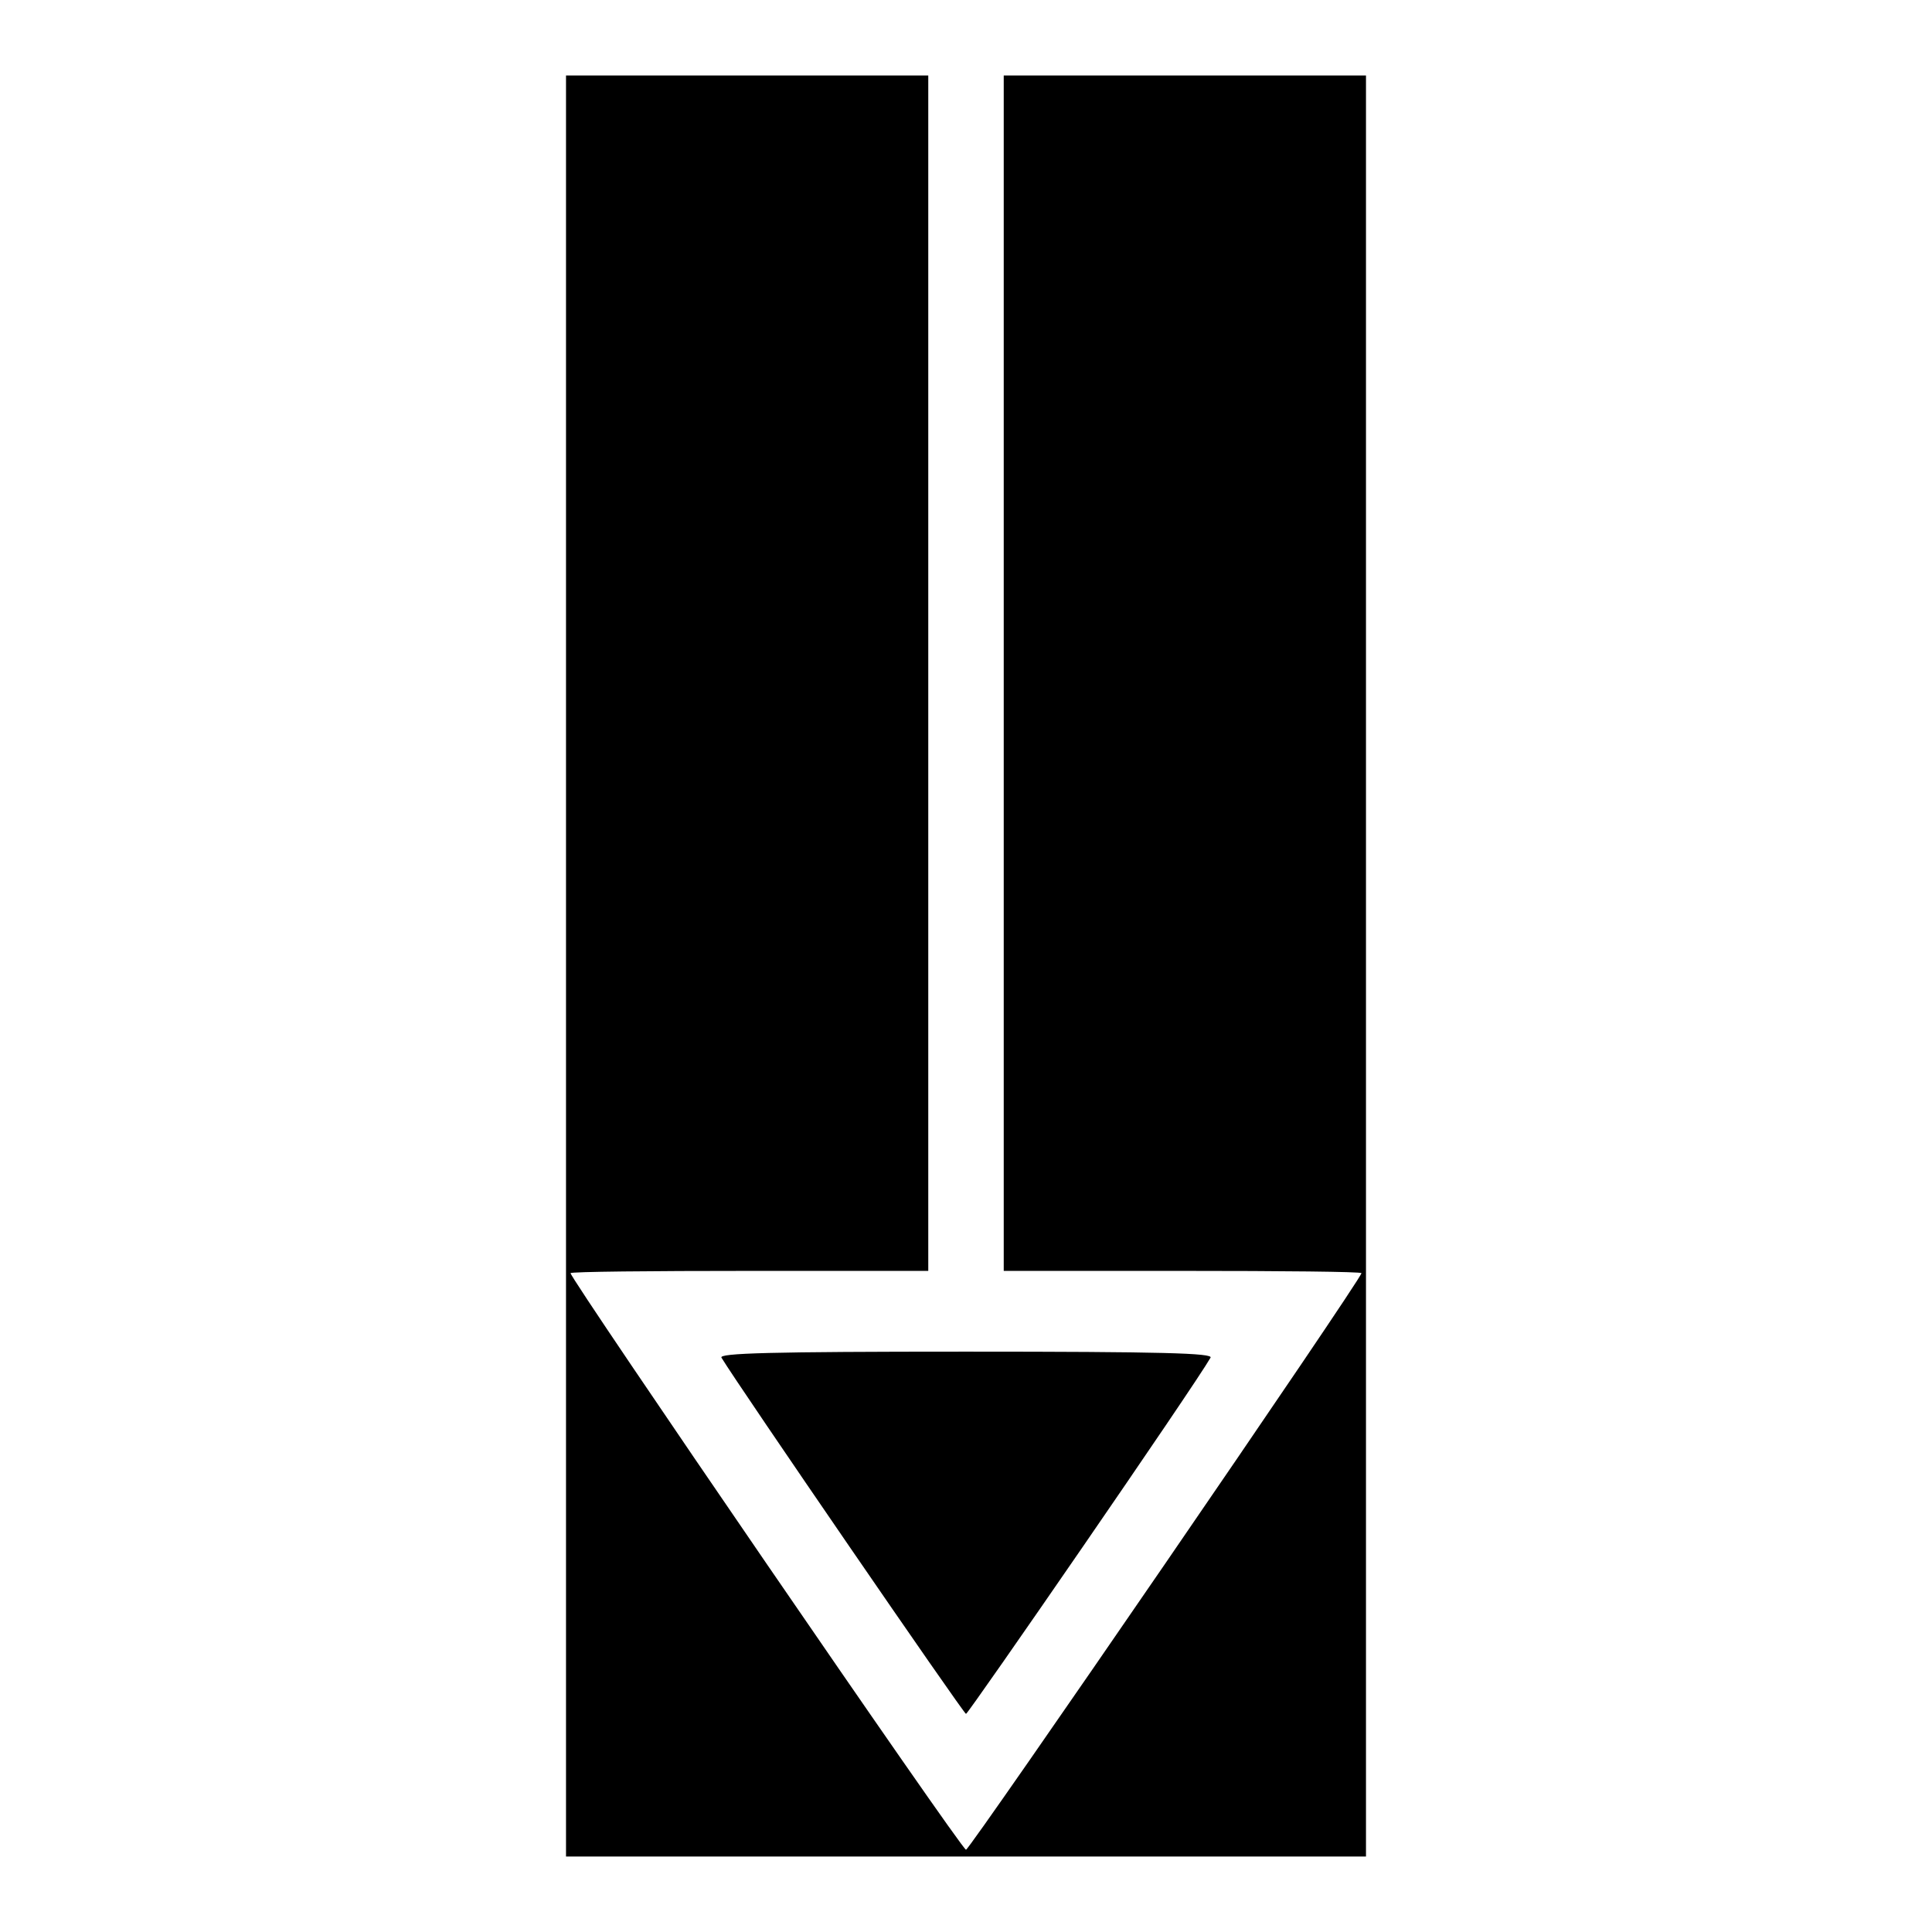
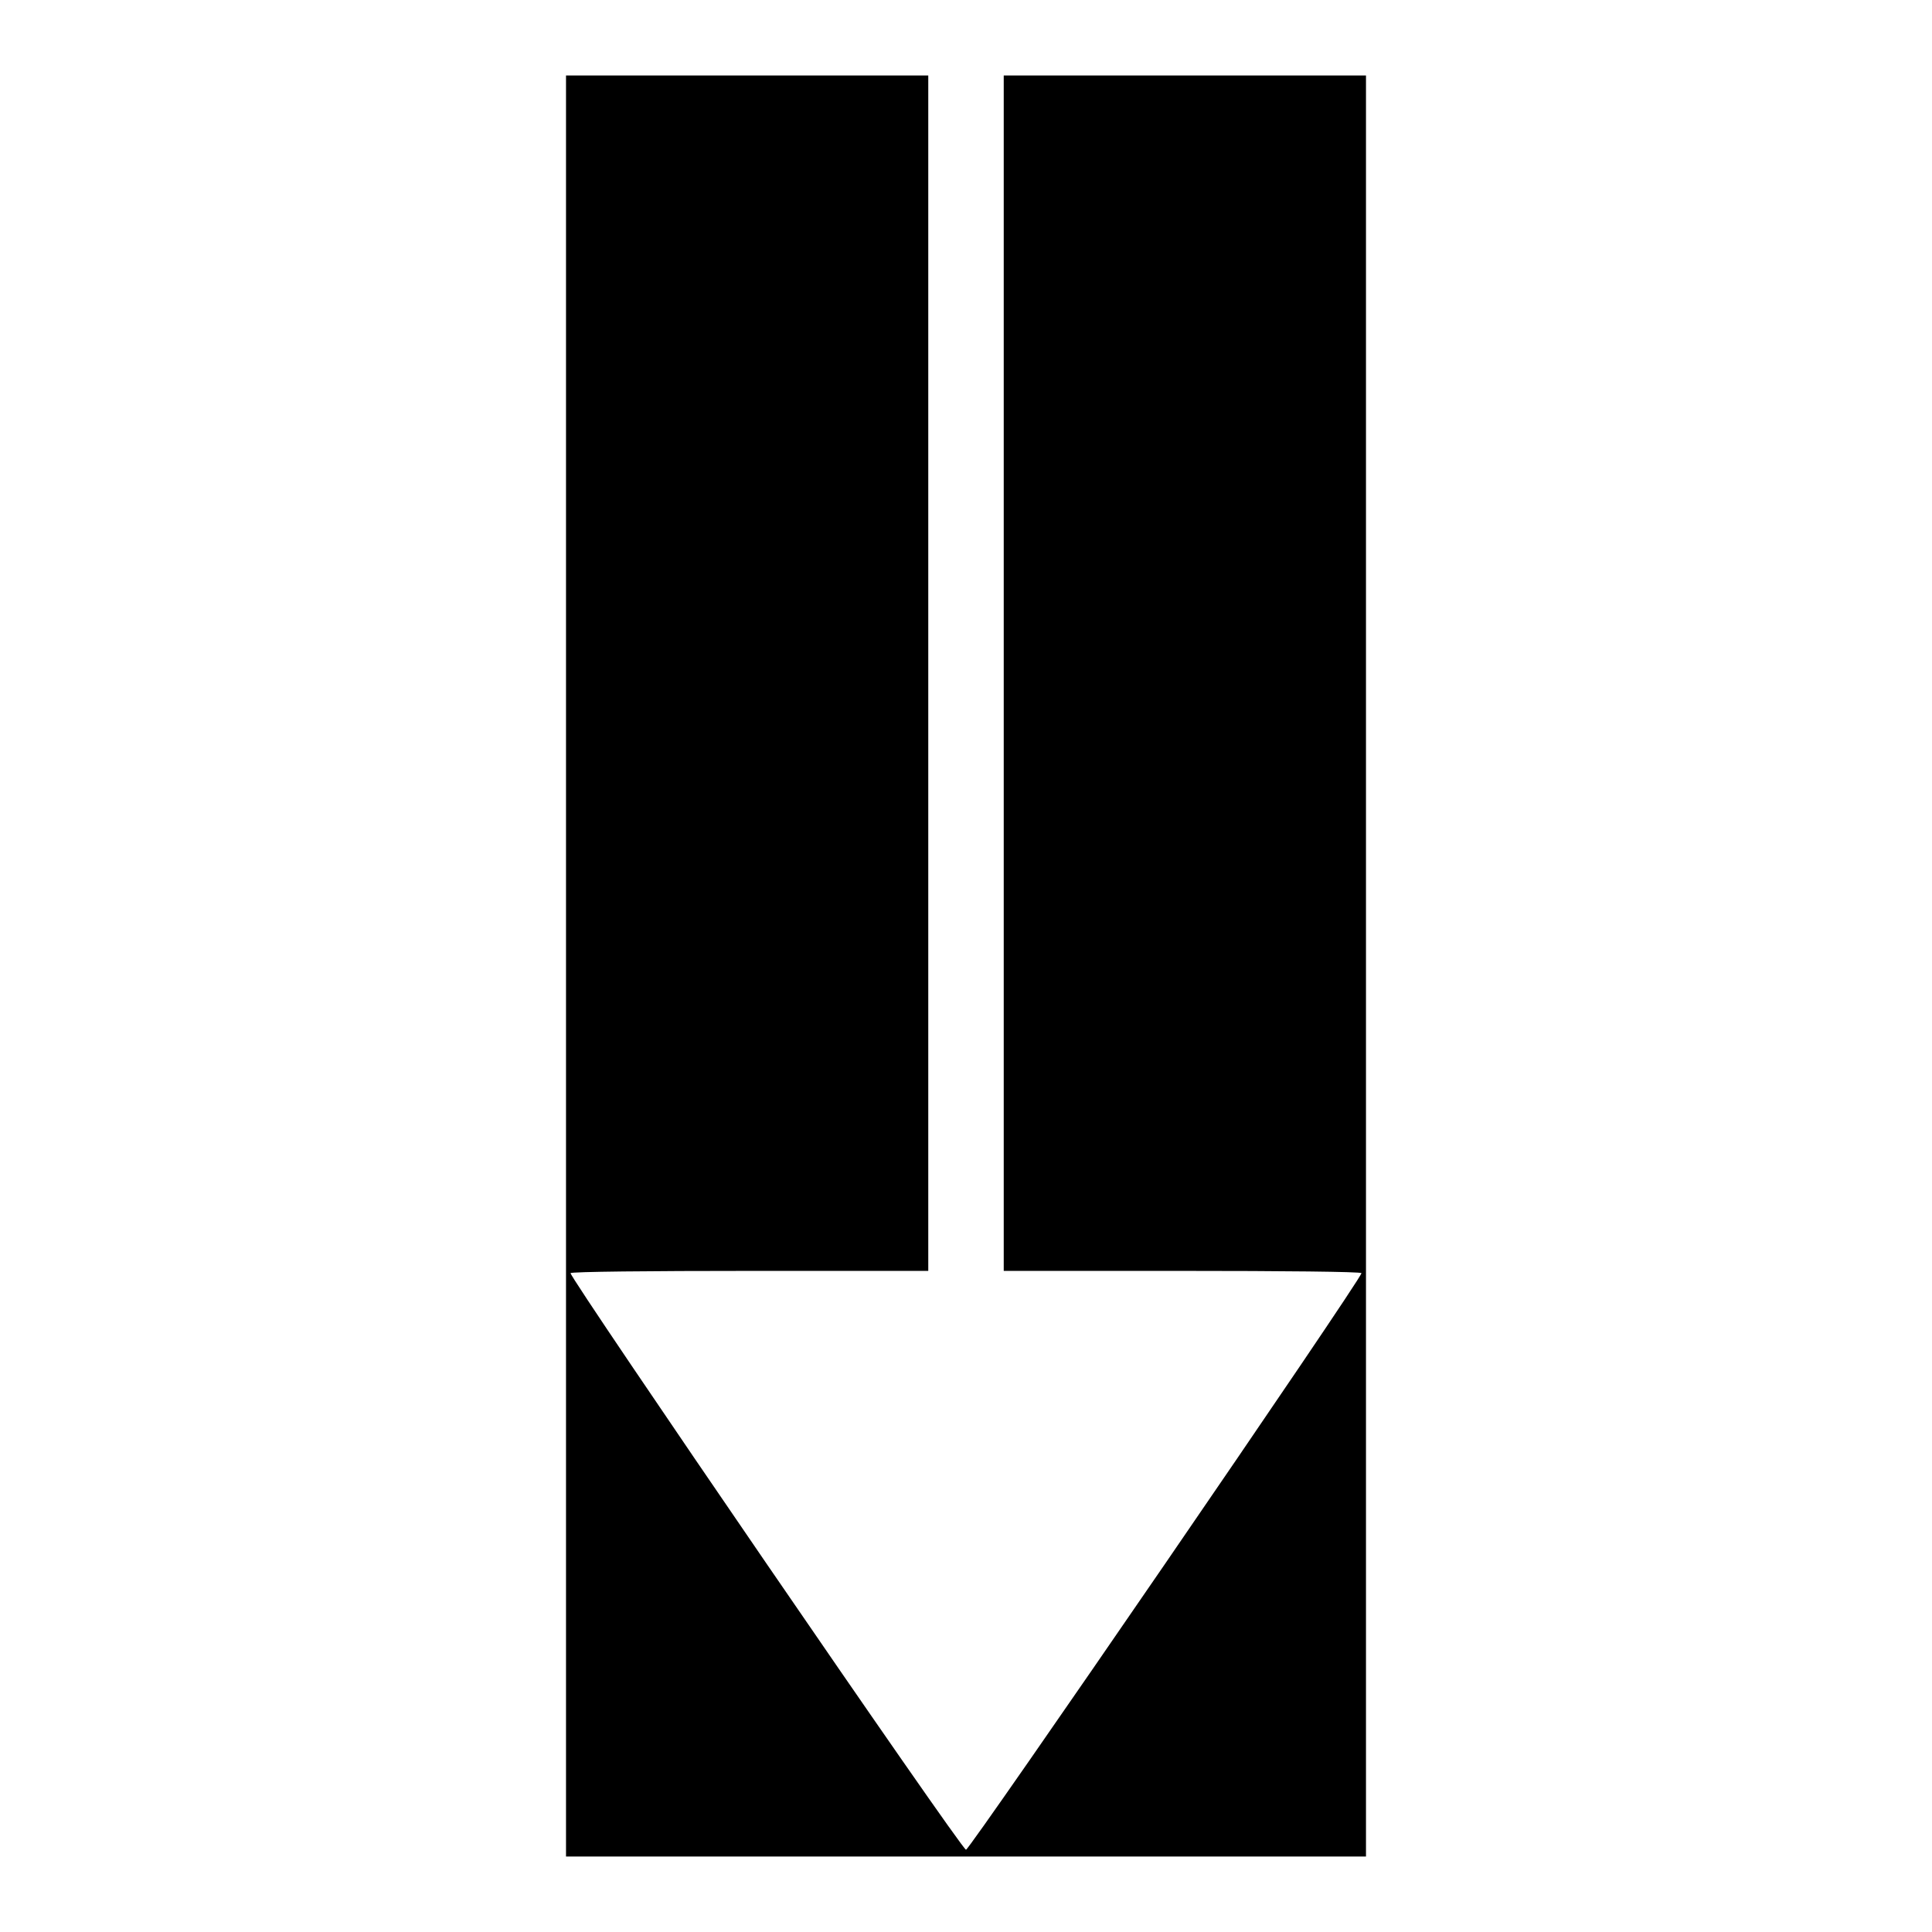
<svg xmlns="http://www.w3.org/2000/svg" version="1.1" x="0px" y="0px" viewBox="0 0 256 256" enable-background="new 0 0 256 256" xml:space="preserve">
  <g>
    <g>
      <g>
        <path fill="#000000" d="M75,128v118h53h53V128V10h-24h-24v79.2v79.2h23.7c13,0,23.7,0.1,23.7,0.3c0,0.8-51.9,76.4-52.4,76.4c-0.6,0-52.4-75.6-52.4-76.4c0-0.2,10.7-0.3,23.7-0.3H123V89.2V10H99H75V128L75,128z" />
-         <path fill="#000000" d="M95.6,179.9c2.3,3.8,32.1,47.2,32.4,47.2s30.3-43.5,32.4-47.2c0.4-0.6-6.3-0.8-32.4-0.8C101.9,179.1,95.2,179.3,95.6,179.9z" />
      </g>
    </g>
  </g>
</svg>